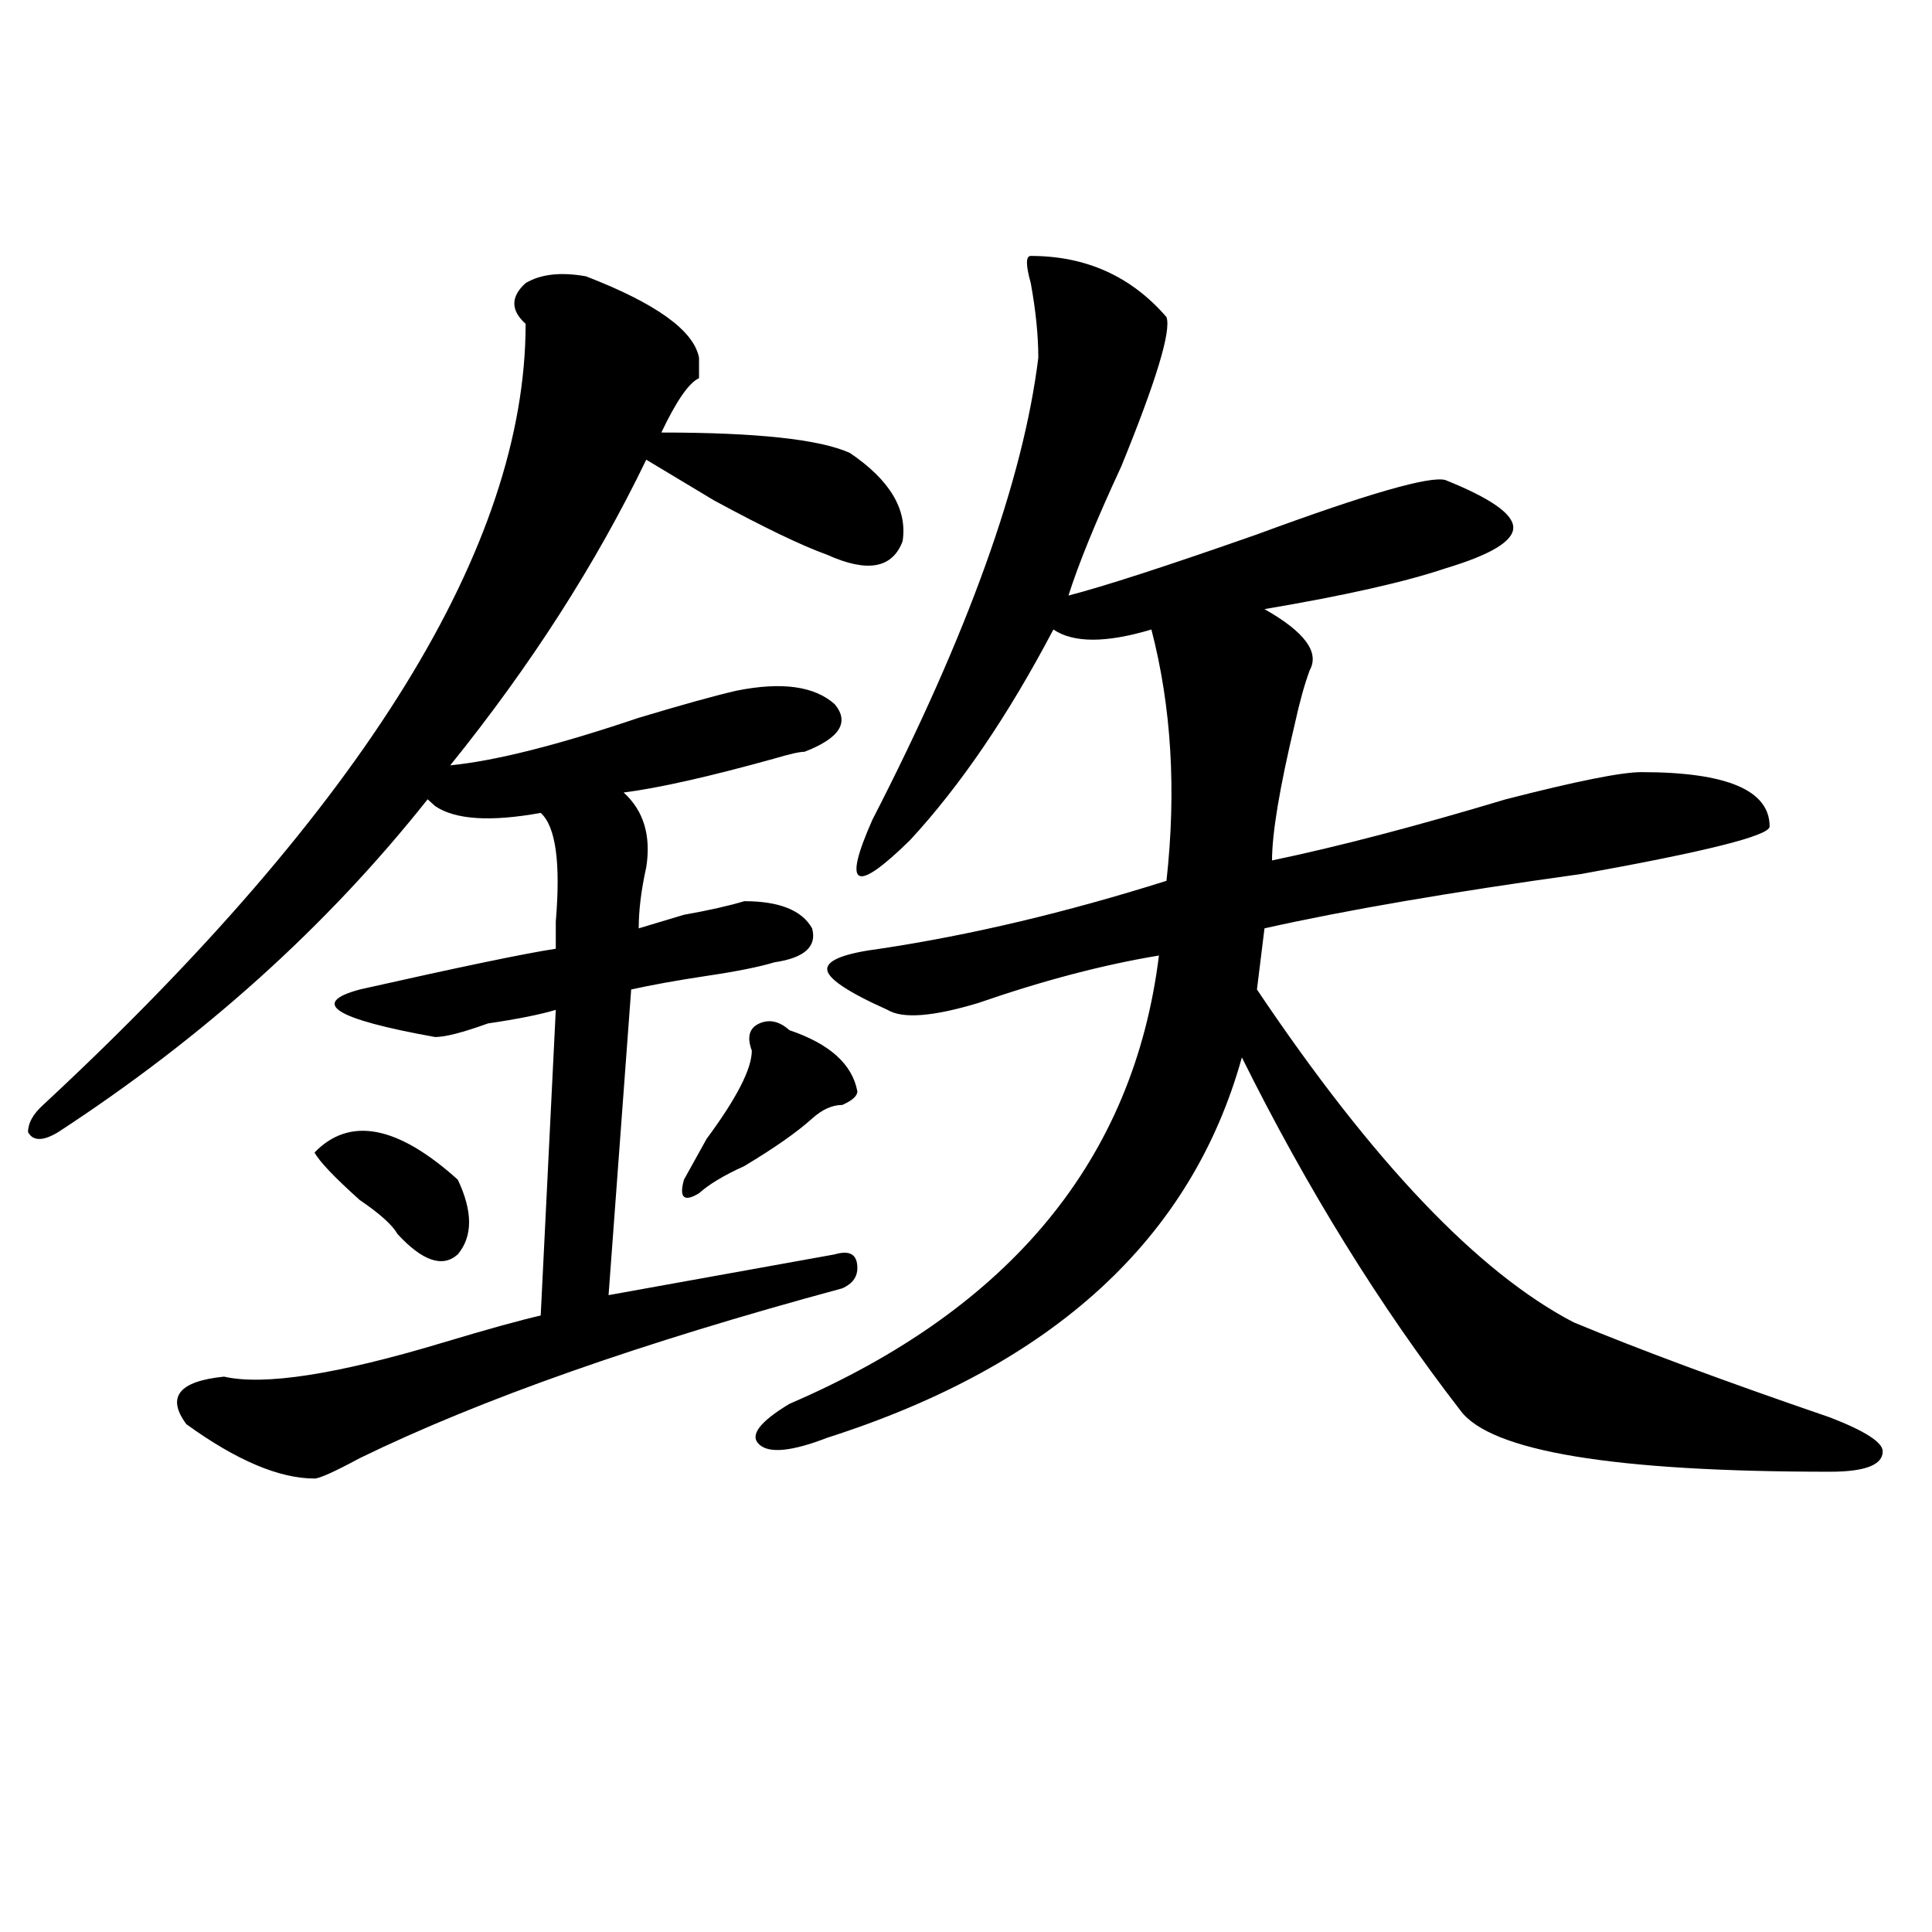
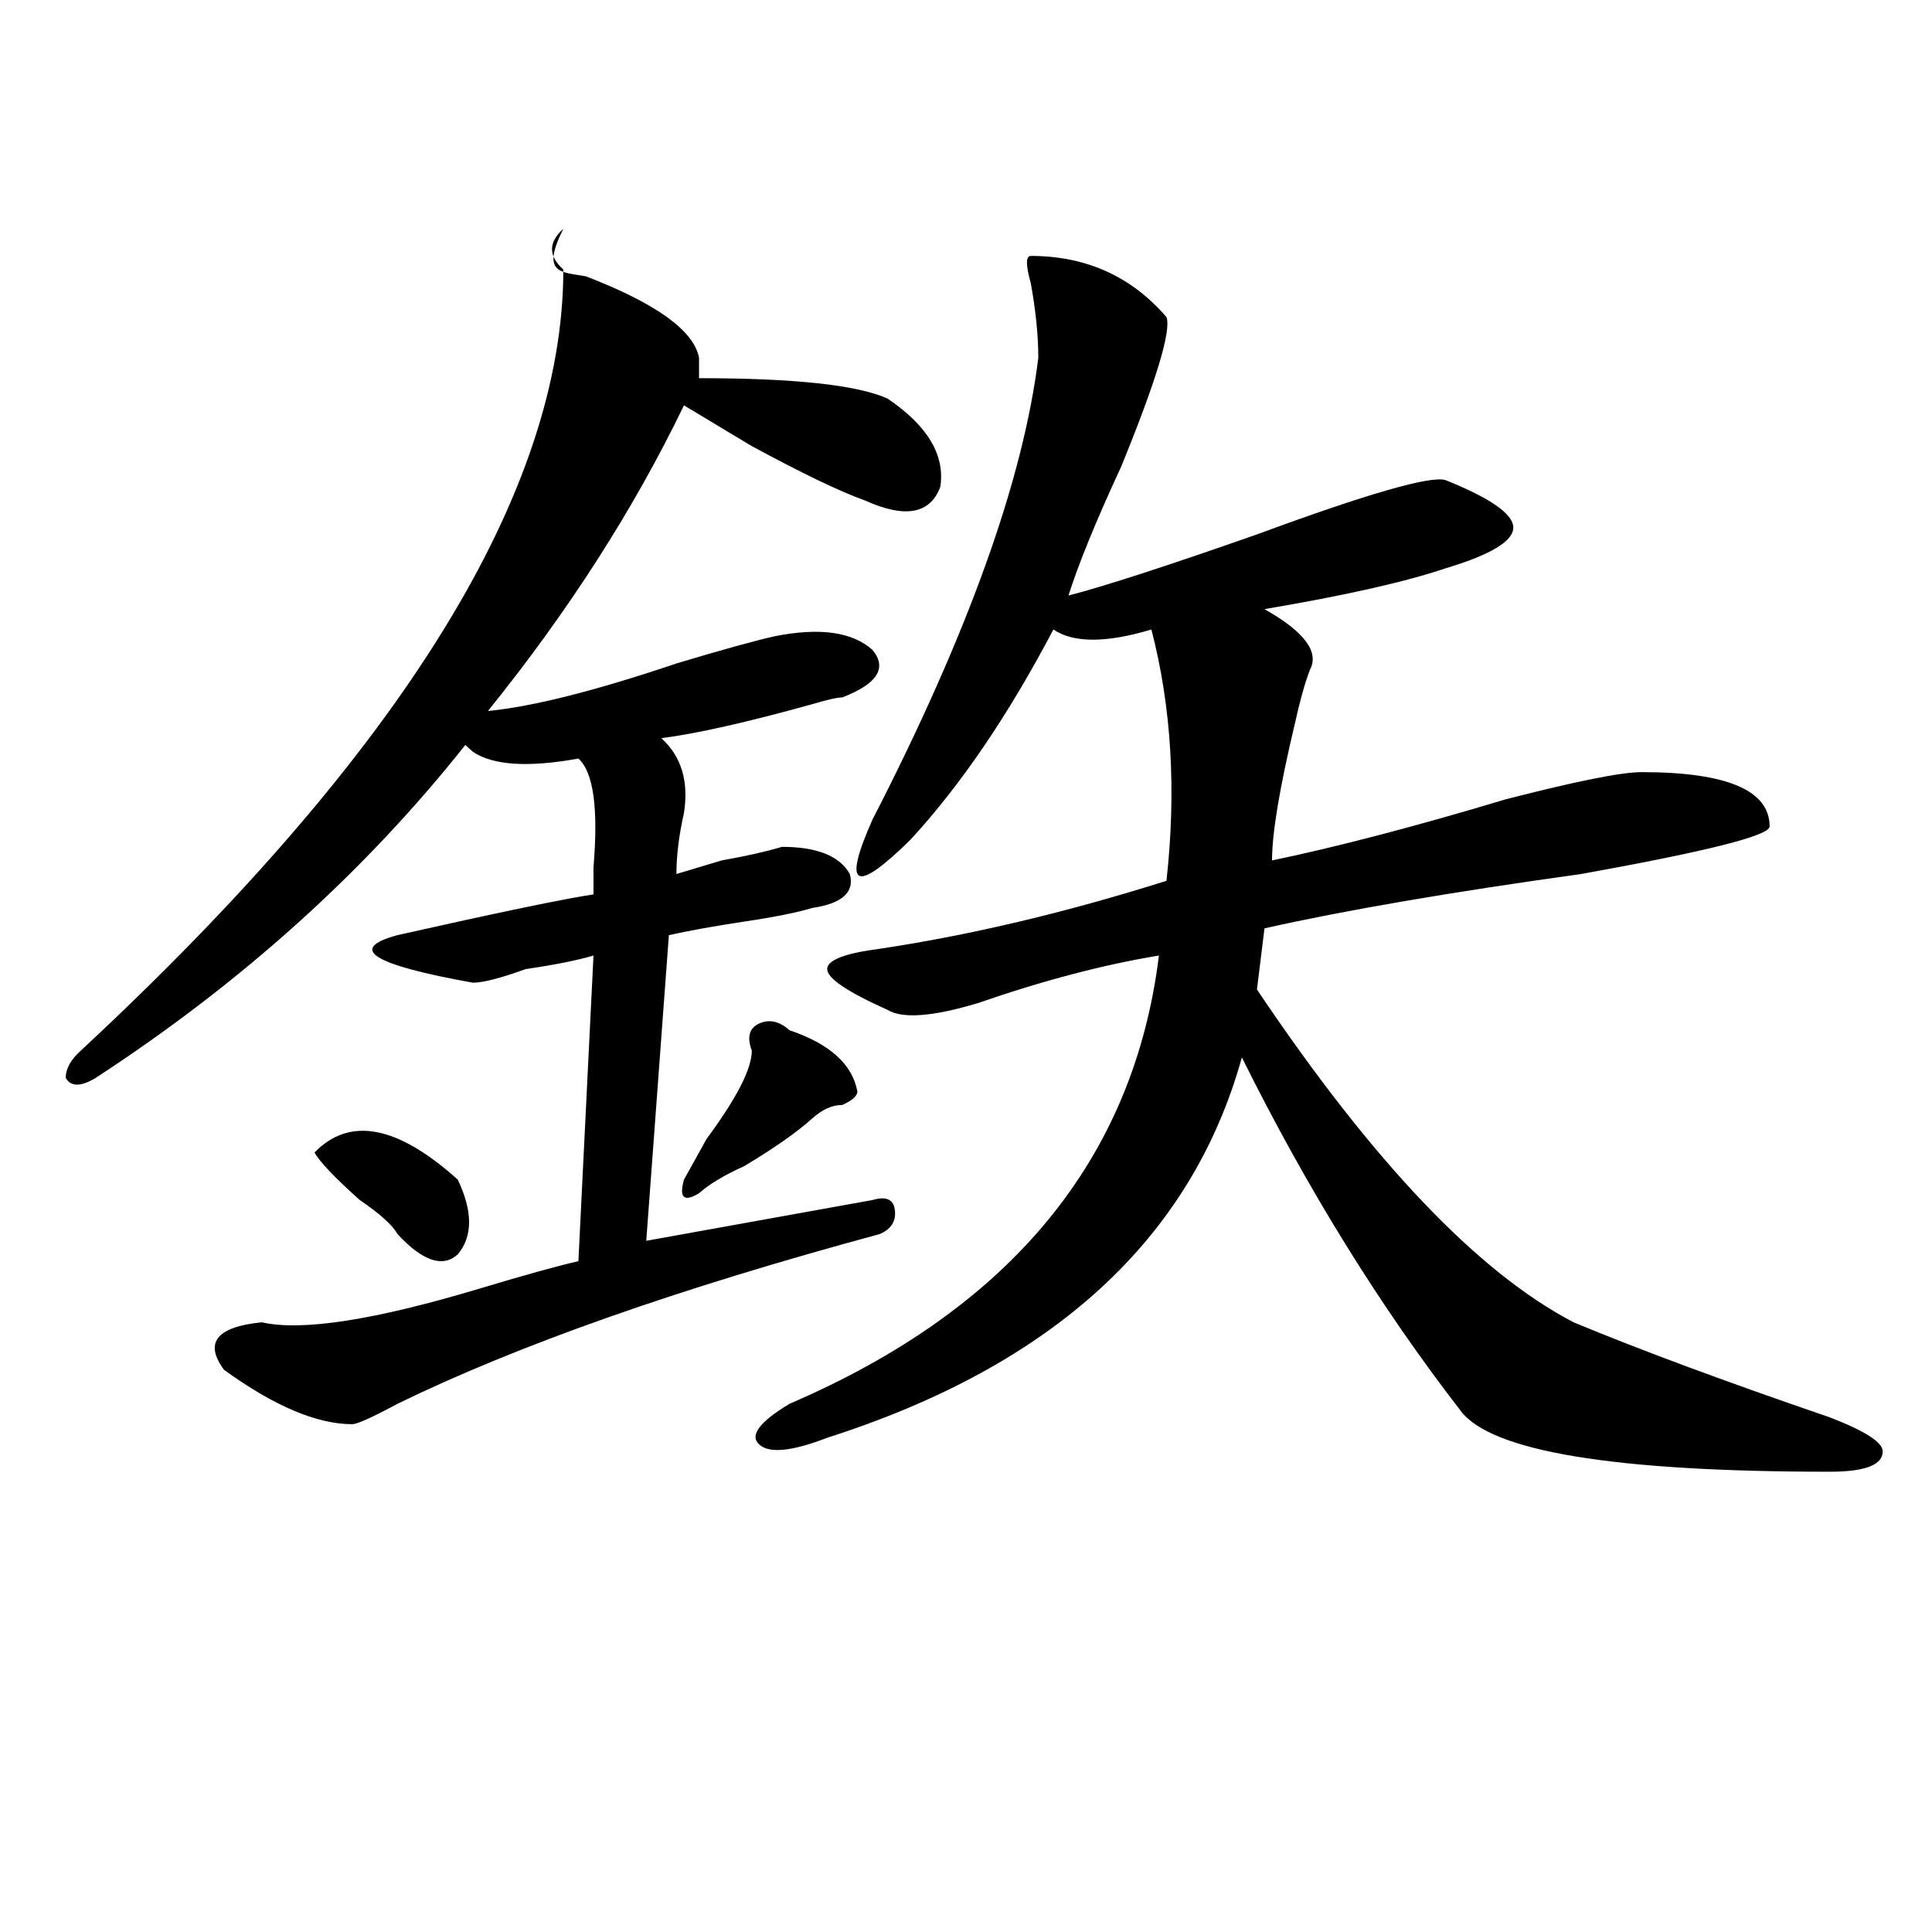
<svg xmlns="http://www.w3.org/2000/svg" version="1.1" id="图层_1" x="0px" y="0px" width="1000px" height="1000px" viewBox="0 0 1000 1000" enable-background="new 0 0 1000 1000" xml:space="preserve">
-   <path d="M303.285,143.016c36.401,14.063,55.913,28.125,58.535,42.188v10.547c-5.244,2.362-11.707,11.756-19.512,28.125  c49.389,0,81.949,3.516,97.559,10.547c20.792,14.063,29.877,29.334,27.316,45.703c-5.244,14.063-18.231,16.425-39.023,7.031  c-13.049-4.669-32.561-14.063-58.535-28.125c-15.609-9.338-27.316-16.369-35.121-21.094  c-26.036,53.943-59.876,106.678-101.461,158.203c23.414-2.307,55.913-10.547,97.559-24.609c23.414-7.031,40.304-11.7,50.73-14.063  c23.414-4.669,40.304-2.307,50.73,7.031c7.805,9.394,2.561,17.578-15.609,24.609c-2.622,0-7.805,1.209-15.609,3.516  c-33.841,9.394-59.877,15.271-78.047,17.578c10.365,9.394,14.268,22.303,11.707,38.672c-2.622,11.756-3.902,22.303-3.902,31.641  c7.805-2.307,15.609-4.669,23.414-7.031c12.987-2.307,23.414-4.669,31.219-7.031c18.17,0,29.877,4.725,35.121,14.063  c2.561,9.394-3.902,15.271-19.512,17.578c-7.805,2.362-19.512,4.725-35.121,7.031c-15.609,2.362-28.658,4.725-39.023,7.031  l-11.707,158.203c39.023-7.031,78.047-14.063,117.07-21.094c7.805-2.307,11.707,0,11.707,7.031c0,4.725-2.622,8.24-7.805,10.547  c-104.083,28.125-187.313,57.459-249.75,87.891c-13.048,7.031-20.853,10.547-23.414,10.547c-18.231,0-40.364-9.338-66.34-28.125  c-10.427-14.063-3.902-22.247,19.512-24.609c20.792,4.725,58.535-1.153,113.168-17.578c23.414-7.031,40.304-11.7,50.73-14.063  l7.805-158.203c-7.805,2.362-19.512,4.725-35.121,7.031c-13.048,4.725-22.134,7.031-27.316,7.031  c-52.071-9.338-65.06-17.578-39.023-24.609c52.011-11.7,85.852-18.731,101.461-21.094c0-2.307,0-7.031,0-14.063  c2.562-30.432,0-49.219-7.805-56.25c-26.036,4.725-44.267,3.516-54.633-3.516l-3.902-3.516  c-52.071,65.644-115.79,123.047-191.215,172.266c-7.805,4.725-13.048,4.725-15.609,0c0-4.669,2.562-9.338,7.805-14.063  c166.46-154.688,249.75-289.435,249.75-404.297c-7.805-7.031-7.805-14.063,0-21.094  C279.871,141.862,290.237,140.709,303.285,143.016z M162.801,596.531c18.171-18.731,42.926-14.063,74.145,14.063  c7.805,16.425,7.805,29.334,0,38.672c-7.805,7.031-18.231,3.516-31.219-10.547c-2.622-4.669-9.146-10.547-19.512-17.578  C173.167,609.44,165.362,601.256,162.801,596.531z M408.648,533.25c20.792,7.031,32.499,17.578,35.121,31.641  c0,2.362-2.622,4.725-7.805,7.031c-5.244,0-10.427,2.362-15.609,7.031c-7.805,7.031-19.512,15.271-35.121,24.609  c-10.427,4.725-18.231,9.394-23.414,14.063c-7.805,4.725-10.427,2.362-7.805-7.031c2.561-4.669,6.463-11.7,11.707-21.094  c15.609-21.094,23.414-36.31,23.414-45.703c-2.622-7.031-1.342-11.7,3.902-14.063C398.222,527.428,403.404,528.581,408.648,533.25z   M748.152,248.484c23.414,9.394,35.121,17.578,35.121,24.609s-11.707,14.063-35.121,21.094  c-20.854,7.031-52.072,14.063-93.656,21.094c20.792,11.756,28.597,22.303,23.414,31.641c-2.622,7.031-5.244,16.425-7.805,28.125  c-7.805,32.85-11.707,56.25-11.707,70.313c33.779-7.031,74.145-17.578,120.973-31.641c36.401-9.338,59.815-14.063,70.242-14.063  c44.206,0,66.34,9.394,66.34,28.125c0,4.725-32.561,12.909-97.559,24.609c-67.682,9.394-122.314,18.787-163.898,28.125  l-3.902,31.641c59.815,89.1,114.448,146.503,163.898,172.266c33.779,14.063,78.047,30.487,132.68,49.219  c18.17,7.031,27.316,12.909,27.316,17.578c0,7.031-9.146,10.547-27.316,10.547c-111.888,0-175.605-10.547-191.215-31.641  c-41.646-53.888-79.389-114.807-113.168-182.813c-26.036,93.769-97.559,159.412-214.629,196.875  c-18.231,7.031-29.938,8.24-35.121,3.516c-5.244-4.669,0-11.7,15.609-21.094c114.448-49.219,178.166-126.563,191.215-232.031  c-28.658,4.725-59.877,12.909-93.656,24.609c-23.414,7.031-39.023,8.24-46.828,3.516c-20.854-9.338-31.219-16.369-31.219-21.094  c0-4.669,9.085-8.185,27.316-10.547c46.828-7.031,96.217-18.731,148.289-35.156c5.183-46.856,2.561-90.197-7.805-130.078  c-23.414,7.031-40.365,7.031-50.73,0c-23.414,44.55-48.17,80.859-74.145,108.984c-28.658,28.125-35.121,24.609-19.512-10.547  c49.389-96.075,78.047-175.781,85.852-239.063c0-11.7-1.342-24.609-3.902-38.672c-2.622-9.338-2.622-14.063,0-14.063  c28.597,0,52.011,10.547,70.242,31.641c2.561,7.031-5.244,32.85-23.414,77.344c-13.049,28.125-22.134,50.428-27.316,66.797  c18.17-4.669,50.73-15.216,97.559-31.641C707.787,255.516,740.348,246.178,748.152,248.484z" />
+   <path d="M303.285,143.016c36.401,14.063,55.913,28.125,58.535,42.188v10.547c49.389,0,81.949,3.516,97.559,10.547c20.792,14.063,29.877,29.334,27.316,45.703c-5.244,14.063-18.231,16.425-39.023,7.031  c-13.049-4.669-32.561-14.063-58.535-28.125c-15.609-9.338-27.316-16.369-35.121-21.094  c-26.036,53.943-59.876,106.678-101.461,158.203c23.414-2.307,55.913-10.547,97.559-24.609c23.414-7.031,40.304-11.7,50.73-14.063  c23.414-4.669,40.304-2.307,50.73,7.031c7.805,9.394,2.561,17.578-15.609,24.609c-2.622,0-7.805,1.209-15.609,3.516  c-33.841,9.394-59.877,15.271-78.047,17.578c10.365,9.394,14.268,22.303,11.707,38.672c-2.622,11.756-3.902,22.303-3.902,31.641  c7.805-2.307,15.609-4.669,23.414-7.031c12.987-2.307,23.414-4.669,31.219-7.031c18.17,0,29.877,4.725,35.121,14.063  c2.561,9.394-3.902,15.271-19.512,17.578c-7.805,2.362-19.512,4.725-35.121,7.031c-15.609,2.362-28.658,4.725-39.023,7.031  l-11.707,158.203c39.023-7.031,78.047-14.063,117.07-21.094c7.805-2.307,11.707,0,11.707,7.031c0,4.725-2.622,8.24-7.805,10.547  c-104.083,28.125-187.313,57.459-249.75,87.891c-13.048,7.031-20.853,10.547-23.414,10.547c-18.231,0-40.364-9.338-66.34-28.125  c-10.427-14.063-3.902-22.247,19.512-24.609c20.792,4.725,58.535-1.153,113.168-17.578c23.414-7.031,40.304-11.7,50.73-14.063  l7.805-158.203c-7.805,2.362-19.512,4.725-35.121,7.031c-13.048,4.725-22.134,7.031-27.316,7.031  c-52.071-9.338-65.06-17.578-39.023-24.609c52.011-11.7,85.852-18.731,101.461-21.094c0-2.307,0-7.031,0-14.063  c2.562-30.432,0-49.219-7.805-56.25c-26.036,4.725-44.267,3.516-54.633-3.516l-3.902-3.516  c-52.071,65.644-115.79,123.047-191.215,172.266c-7.805,4.725-13.048,4.725-15.609,0c0-4.669,2.562-9.338,7.805-14.063  c166.46-154.688,249.75-289.435,249.75-404.297c-7.805-7.031-7.805-14.063,0-21.094  C279.871,141.862,290.237,140.709,303.285,143.016z M162.801,596.531c18.171-18.731,42.926-14.063,74.145,14.063  c7.805,16.425,7.805,29.334,0,38.672c-7.805,7.031-18.231,3.516-31.219-10.547c-2.622-4.669-9.146-10.547-19.512-17.578  C173.167,609.44,165.362,601.256,162.801,596.531z M408.648,533.25c20.792,7.031,32.499,17.578,35.121,31.641  c0,2.362-2.622,4.725-7.805,7.031c-5.244,0-10.427,2.362-15.609,7.031c-7.805,7.031-19.512,15.271-35.121,24.609  c-10.427,4.725-18.231,9.394-23.414,14.063c-7.805,4.725-10.427,2.362-7.805-7.031c2.561-4.669,6.463-11.7,11.707-21.094  c15.609-21.094,23.414-36.31,23.414-45.703c-2.622-7.031-1.342-11.7,3.902-14.063C398.222,527.428,403.404,528.581,408.648,533.25z   M748.152,248.484c23.414,9.394,35.121,17.578,35.121,24.609s-11.707,14.063-35.121,21.094  c-20.854,7.031-52.072,14.063-93.656,21.094c20.792,11.756,28.597,22.303,23.414,31.641c-2.622,7.031-5.244,16.425-7.805,28.125  c-7.805,32.85-11.707,56.25-11.707,70.313c33.779-7.031,74.145-17.578,120.973-31.641c36.401-9.338,59.815-14.063,70.242-14.063  c44.206,0,66.34,9.394,66.34,28.125c0,4.725-32.561,12.909-97.559,24.609c-67.682,9.394-122.314,18.787-163.898,28.125  l-3.902,31.641c59.815,89.1,114.448,146.503,163.898,172.266c33.779,14.063,78.047,30.487,132.68,49.219  c18.17,7.031,27.316,12.909,27.316,17.578c0,7.031-9.146,10.547-27.316,10.547c-111.888,0-175.605-10.547-191.215-31.641  c-41.646-53.888-79.389-114.807-113.168-182.813c-26.036,93.769-97.559,159.412-214.629,196.875  c-18.231,7.031-29.938,8.24-35.121,3.516c-5.244-4.669,0-11.7,15.609-21.094c114.448-49.219,178.166-126.563,191.215-232.031  c-28.658,4.725-59.877,12.909-93.656,24.609c-23.414,7.031-39.023,8.24-46.828,3.516c-20.854-9.338-31.219-16.369-31.219-21.094  c0-4.669,9.085-8.185,27.316-10.547c46.828-7.031,96.217-18.731,148.289-35.156c5.183-46.856,2.561-90.197-7.805-130.078  c-23.414,7.031-40.365,7.031-50.73,0c-23.414,44.55-48.17,80.859-74.145,108.984c-28.658,28.125-35.121,24.609-19.512-10.547  c49.389-96.075,78.047-175.781,85.852-239.063c0-11.7-1.342-24.609-3.902-38.672c-2.622-9.338-2.622-14.063,0-14.063  c28.597,0,52.011,10.547,70.242,31.641c2.561,7.031-5.244,32.85-23.414,77.344c-13.049,28.125-22.134,50.428-27.316,66.797  c18.17-4.669,50.73-15.216,97.559-31.641C707.787,255.516,740.348,246.178,748.152,248.484z" />
</svg>